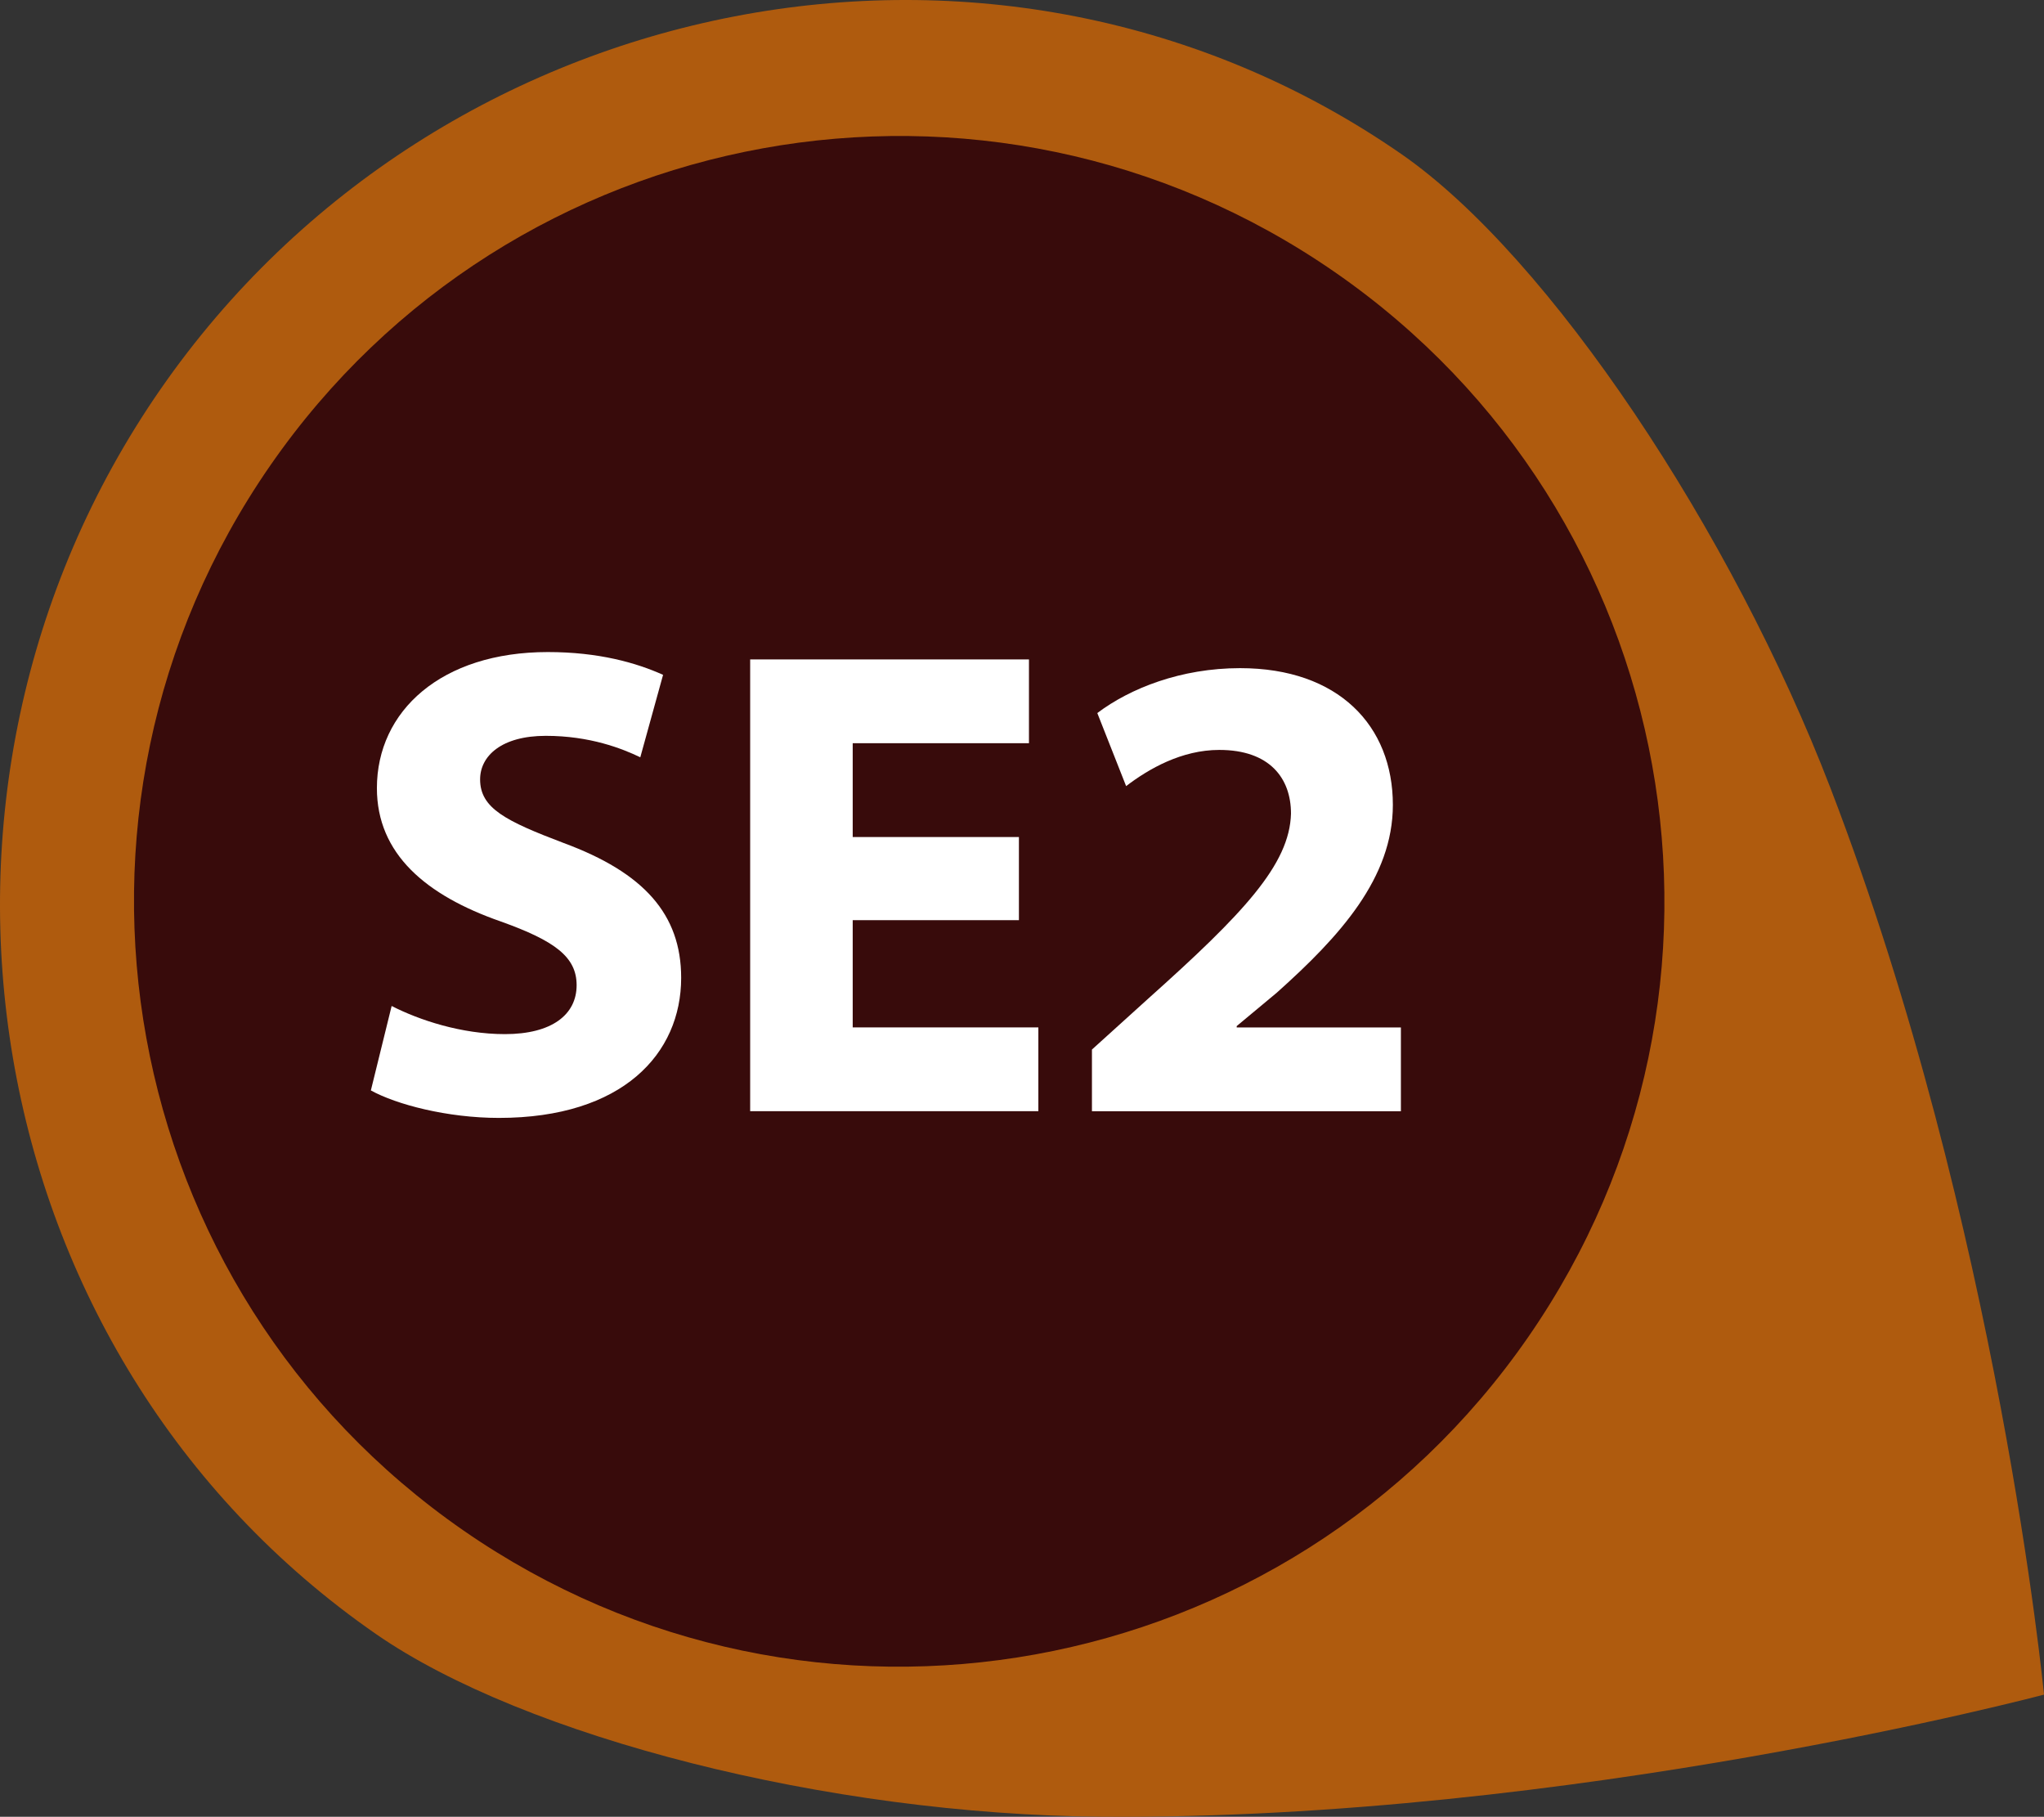
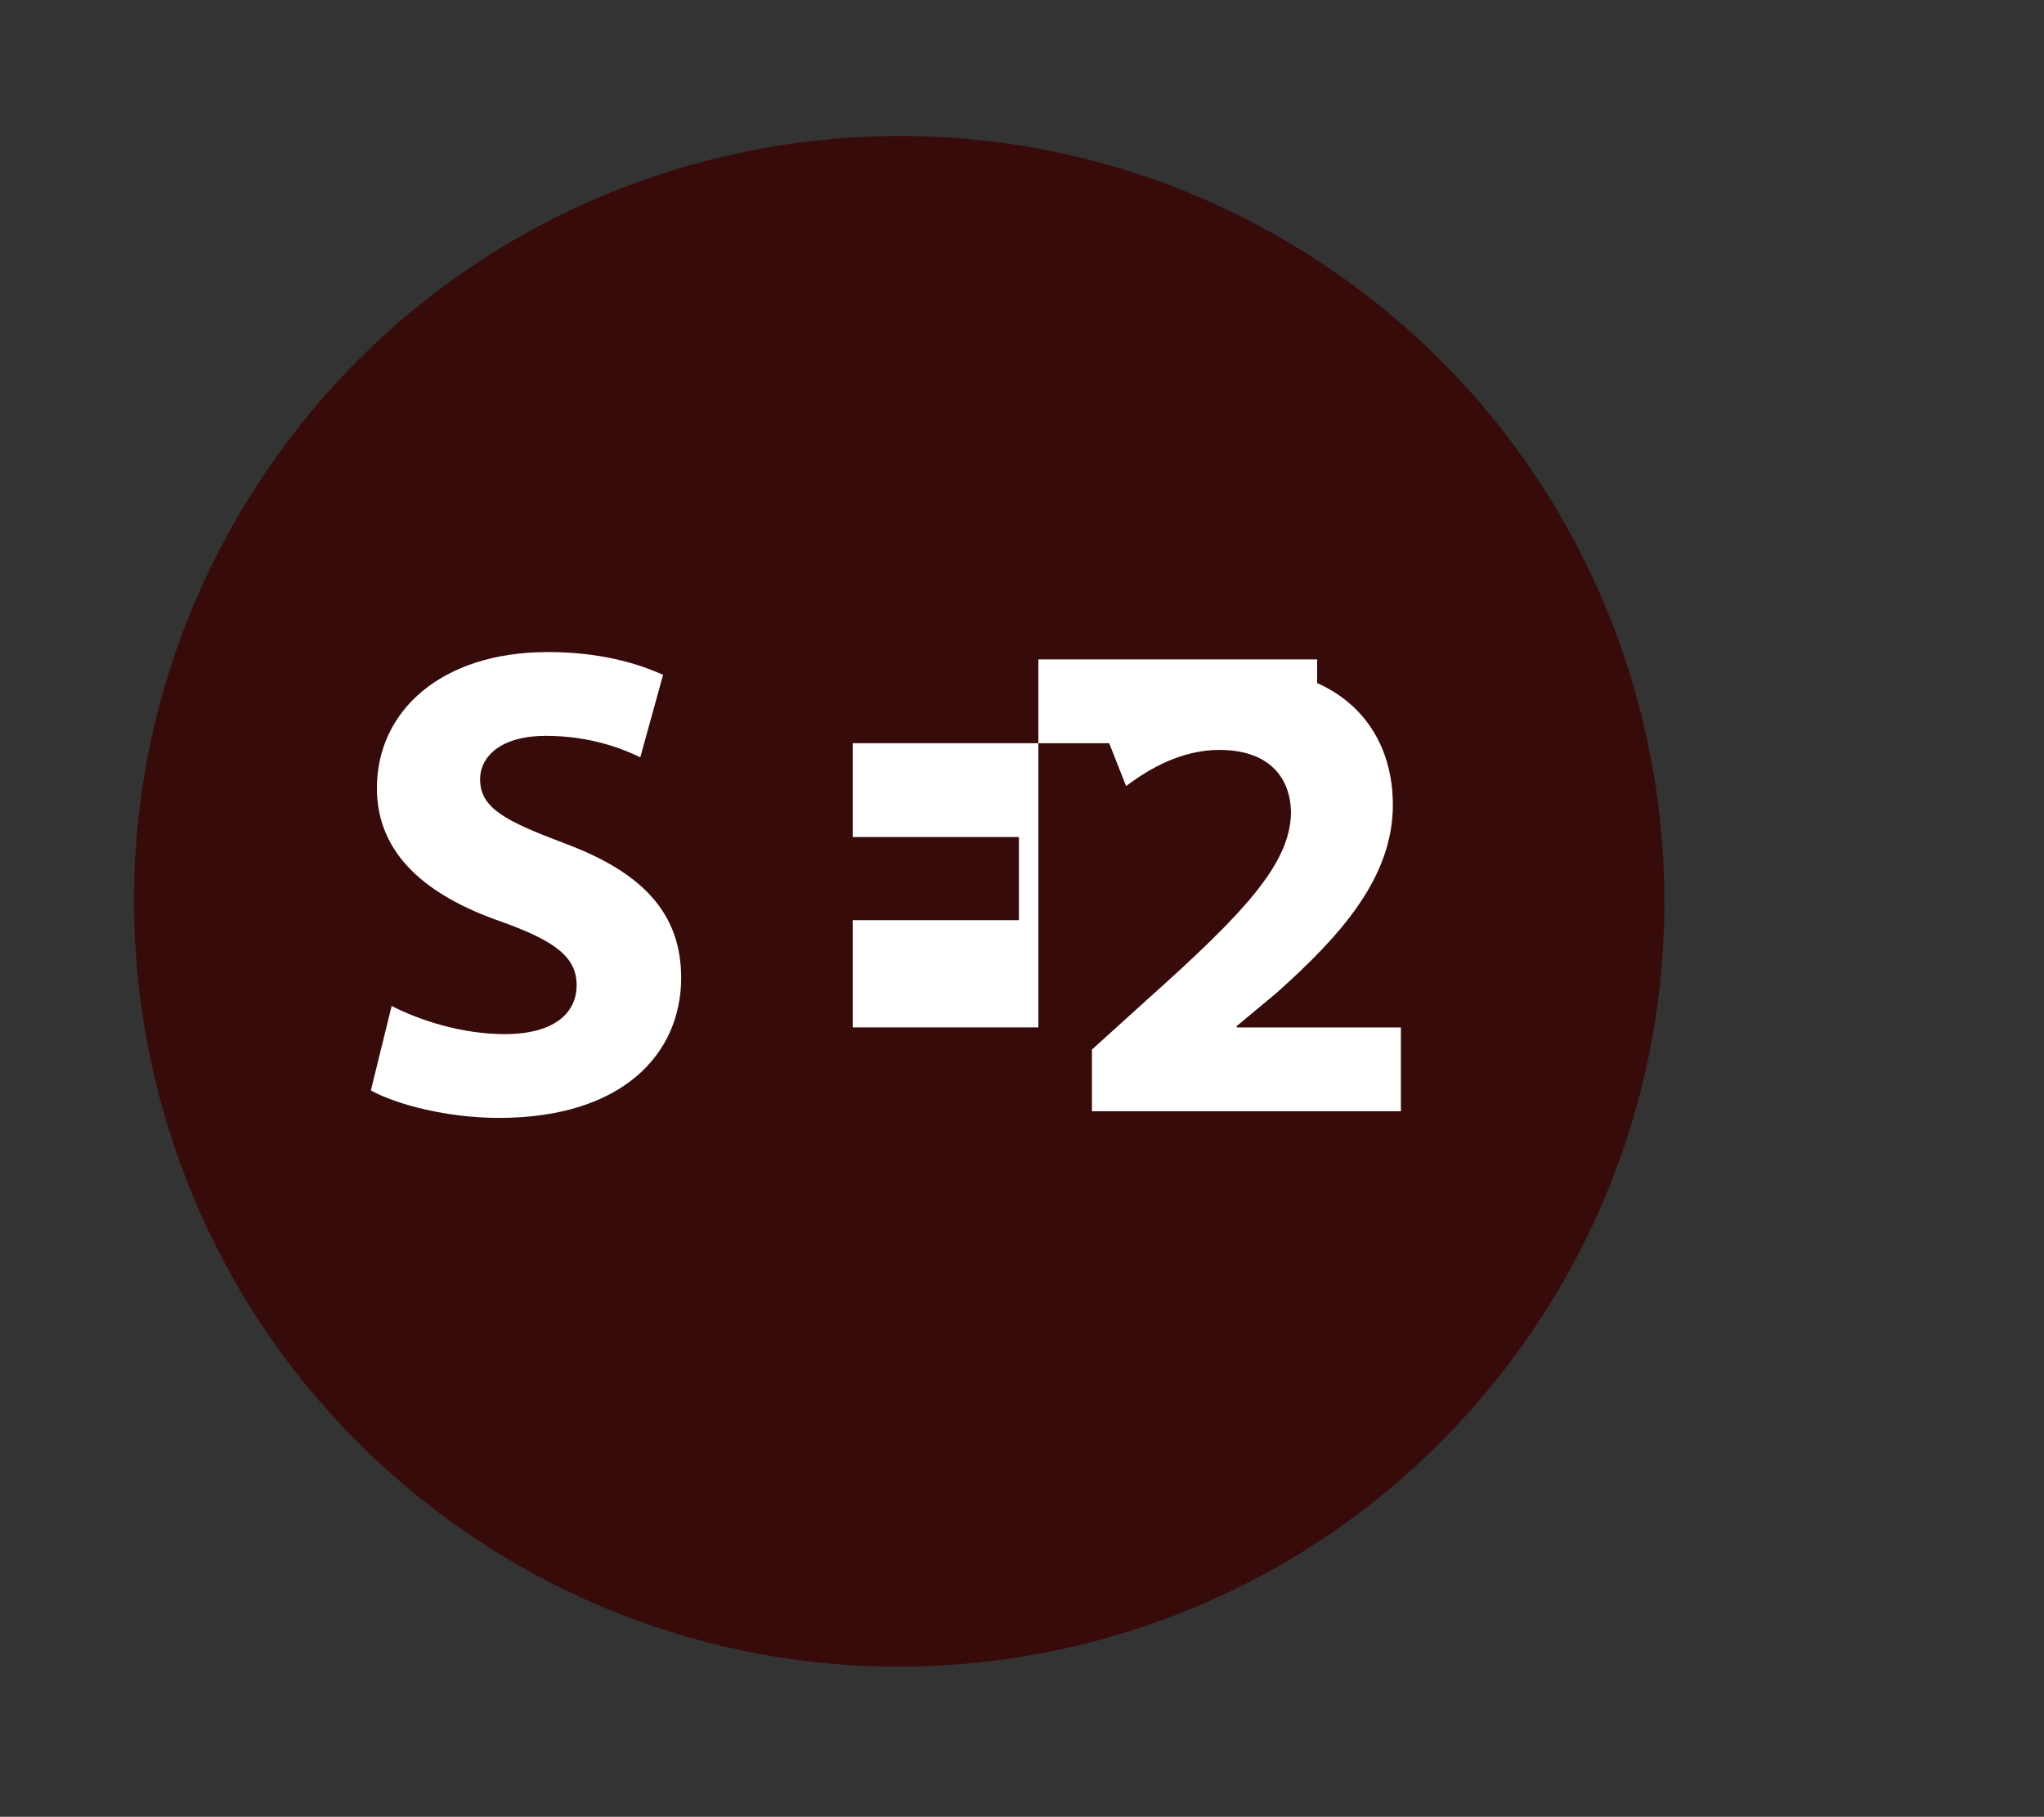
<svg xmlns="http://www.w3.org/2000/svg" version="1.1" baseProfile="basic" id="Layer_1" x="0px" y="0px" width="219.189px" height="194.794px" viewBox="0 0 219.189 194.794" xml:space="preserve">
  <rect x="0" y="0" width="219.189" height="194.794" fill="#333333" stroke="none" />
-   <path fill="#AF5B0E" d="M150.278,16.52c15.908,11.019,35.475,40.556,46.024,68.005c18.059,47.033,22.887,97.17,22.887,97.17  s-50.694,13.471-101.052,13.09c-29.43-0.225-61.897-8.559-77.805-19.578C-2.796,145.324-12.675,84.875,17.202,41.75  C47.082-1.376,107.15-13.362,150.278,16.52" />
  <path fill="#380B0B" d="M28.982,49.91c-25.81,37.252-16.53,88.379,20.716,114.184c37.239,25.801,88.363,16.525,114.172-20.727  c25.811-37.251,16.534-88.374-20.706-114.175C105.92,3.387,54.792,12.66,28.982,49.91" />
  <g>
    <path fill="#FFFFFF" d="M41.998,107.859c2.947,1.509,7.475,3.018,12.146,3.018c5.031,0,7.69-2.084,7.69-5.246   c0-3.019-2.3-4.744-8.121-6.828C45.663,96,40.417,91.545,40.417,84.502c0-8.266,6.899-14.59,18.327-14.59   c5.462,0,9.487,1.15,12.361,2.443l-2.443,8.84c-1.94-0.934-5.39-2.3-10.134-2.3c-4.743,0-7.043,2.156-7.043,4.671   c0,3.09,2.731,4.457,8.983,6.828c8.553,3.162,12.577,7.618,12.577,14.445c0,8.121-6.252,15.021-19.548,15.021   c-5.534,0-10.996-1.438-13.727-2.947L41.998,107.859z" />
-     <path fill="#FFFFFF" d="M109.264,98.66H91.44v11.498h19.908v8.984H80.444v-48.44h29.897v8.983H91.44v10.062h17.824V98.66z" />
+     <path fill="#FFFFFF" d="M109.264,98.66H91.44v11.498h19.908v8.984v-48.44h29.897v8.983H91.44v10.062h17.824V98.66z" />
    <path fill="#FFFFFF" d="M117.095,119.143v-6.612l6.037-5.462c10.205-9.127,15.164-14.374,15.308-19.836   c0-3.809-2.3-6.828-7.69-6.828c-4.025,0-7.546,2.012-9.99,3.88l-3.09-7.833c3.522-2.659,8.984-4.815,15.308-4.815   c10.565,0,16.386,6.181,16.386,14.661c0,7.834-5.678,14.087-12.433,20.124l-4.313,3.593v0.144h17.608v8.984H117.095z" />
  </g>
  <g>
</g>
  <g>
</g>
  <g>
</g>
  <g>
</g>
  <g>
</g>
  <g>
</g>
  <g>
</g>
  <g>
</g>
  <g>
</g>
  <g>
</g>
  <g>
</g>
  <g>
</g>
  <g>
</g>
  <g>
</g>
  <g>
</g>
</svg>